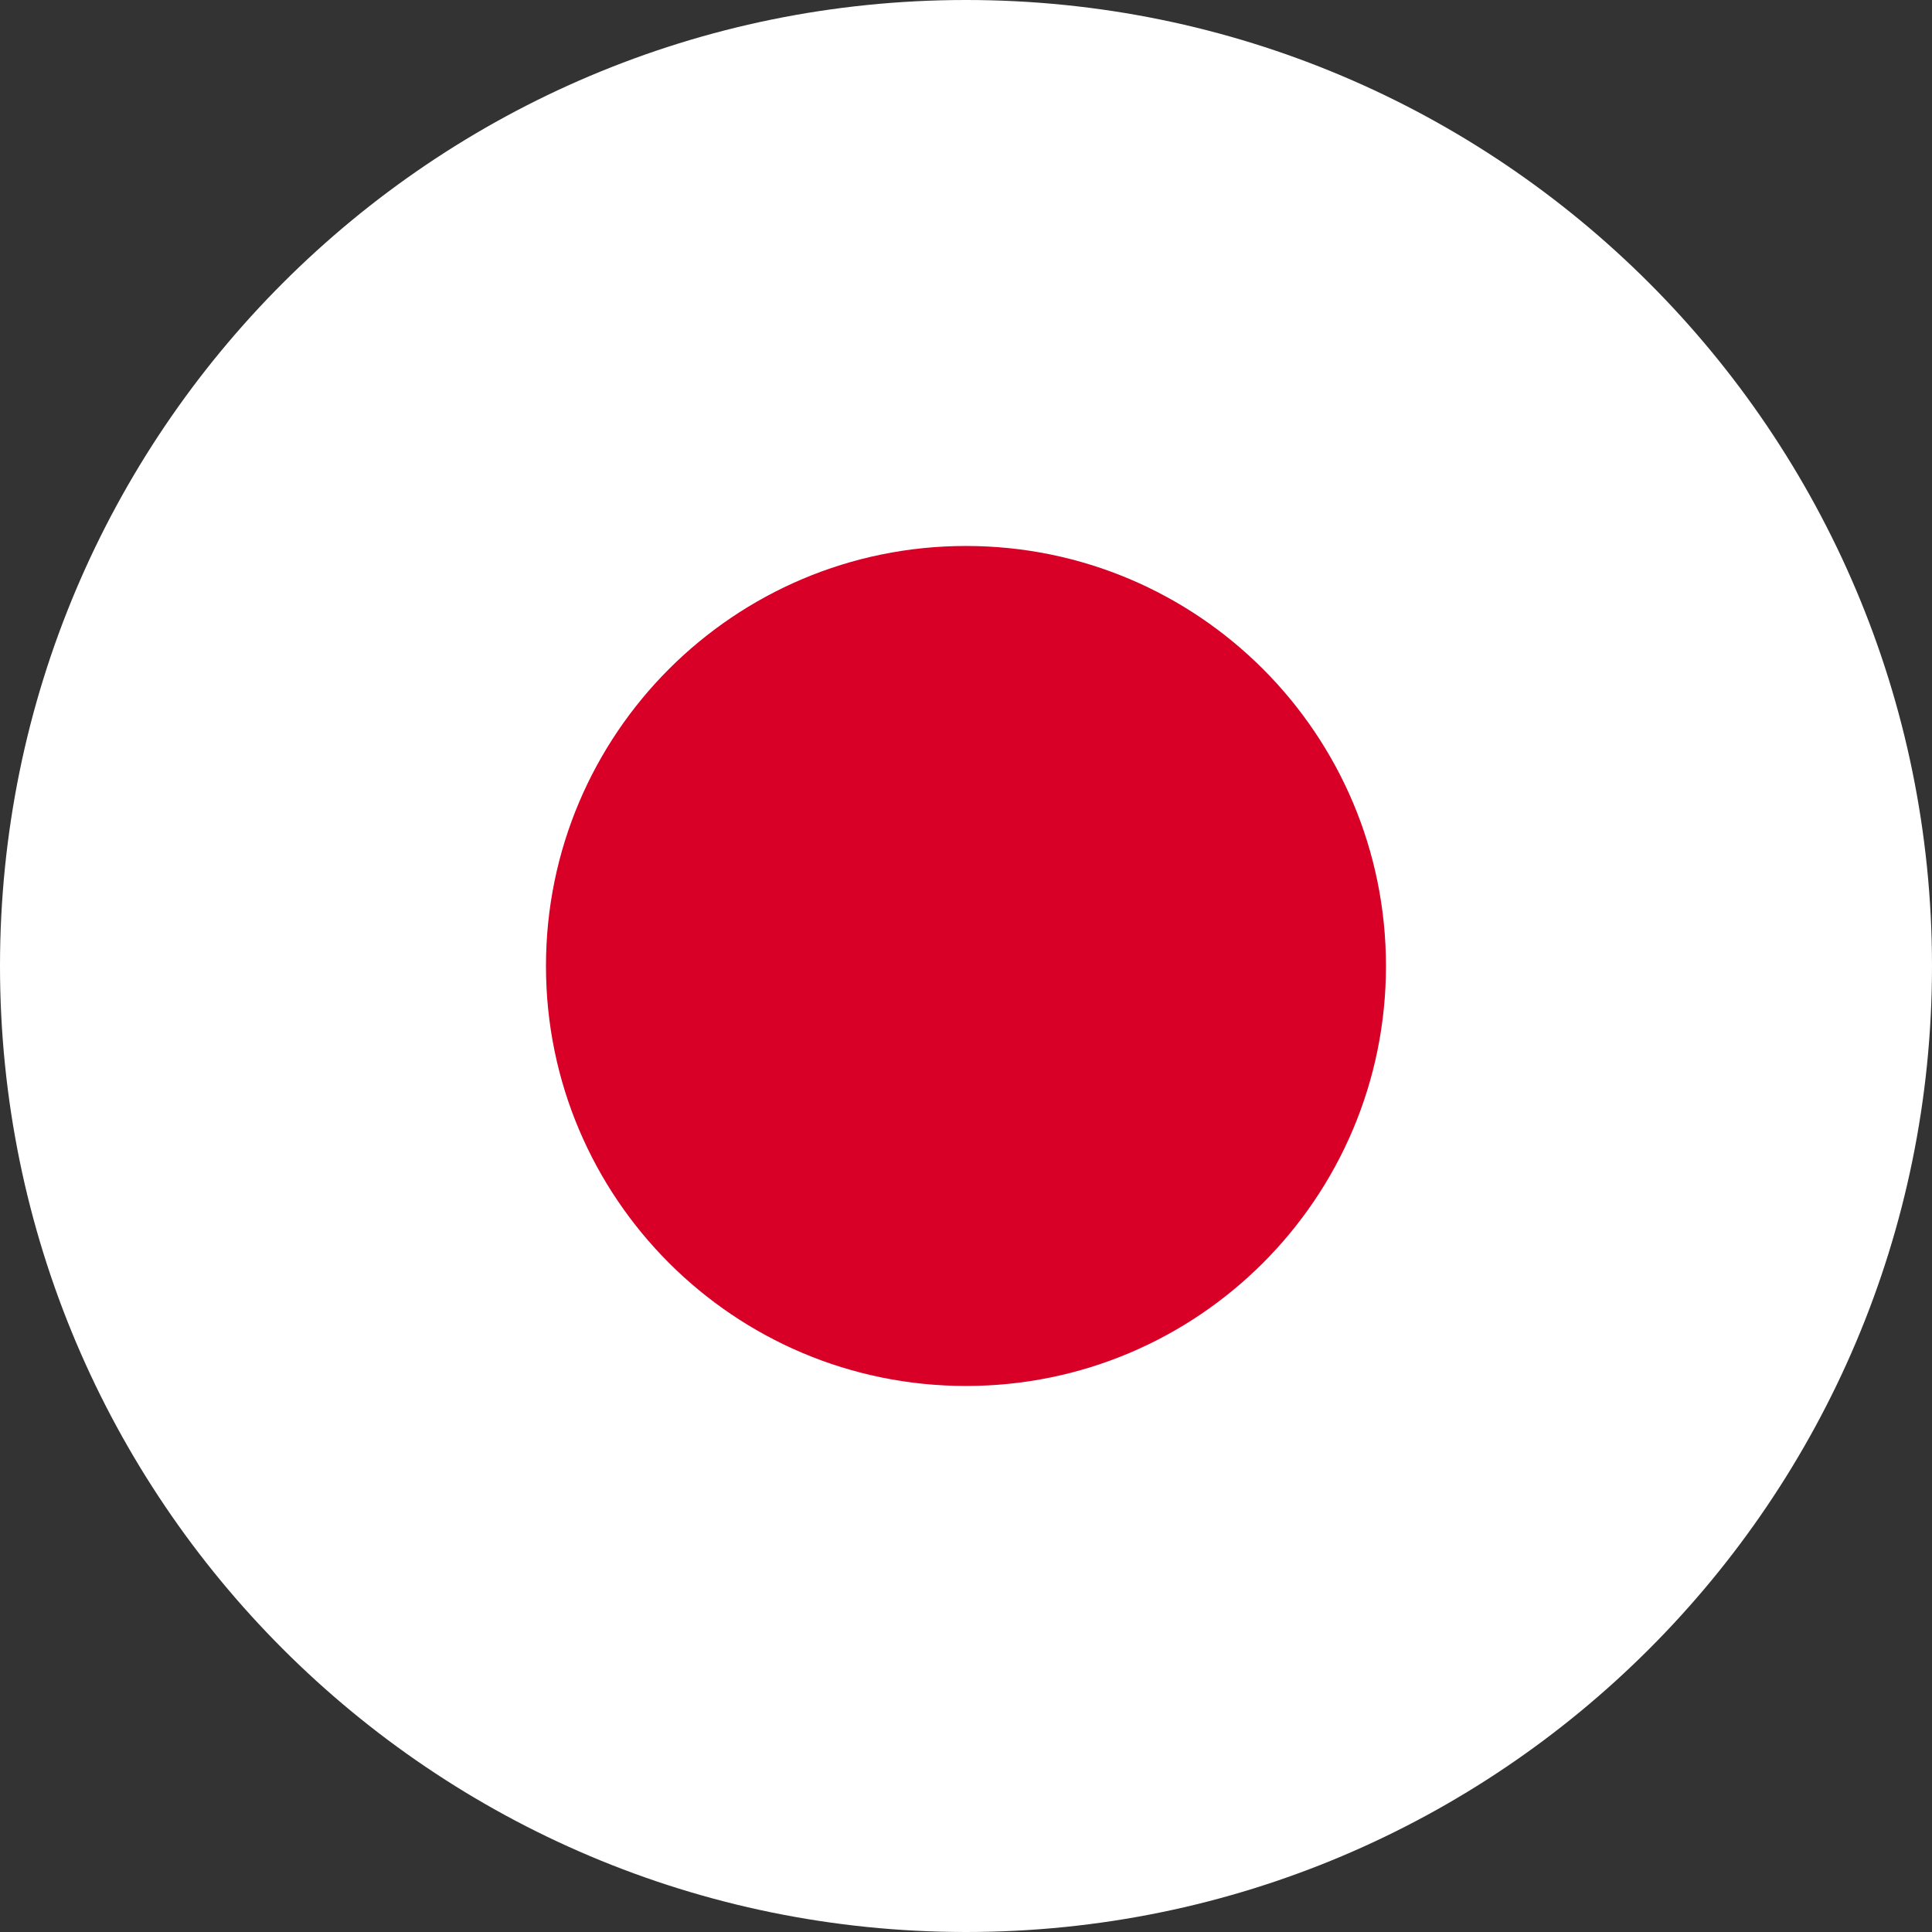
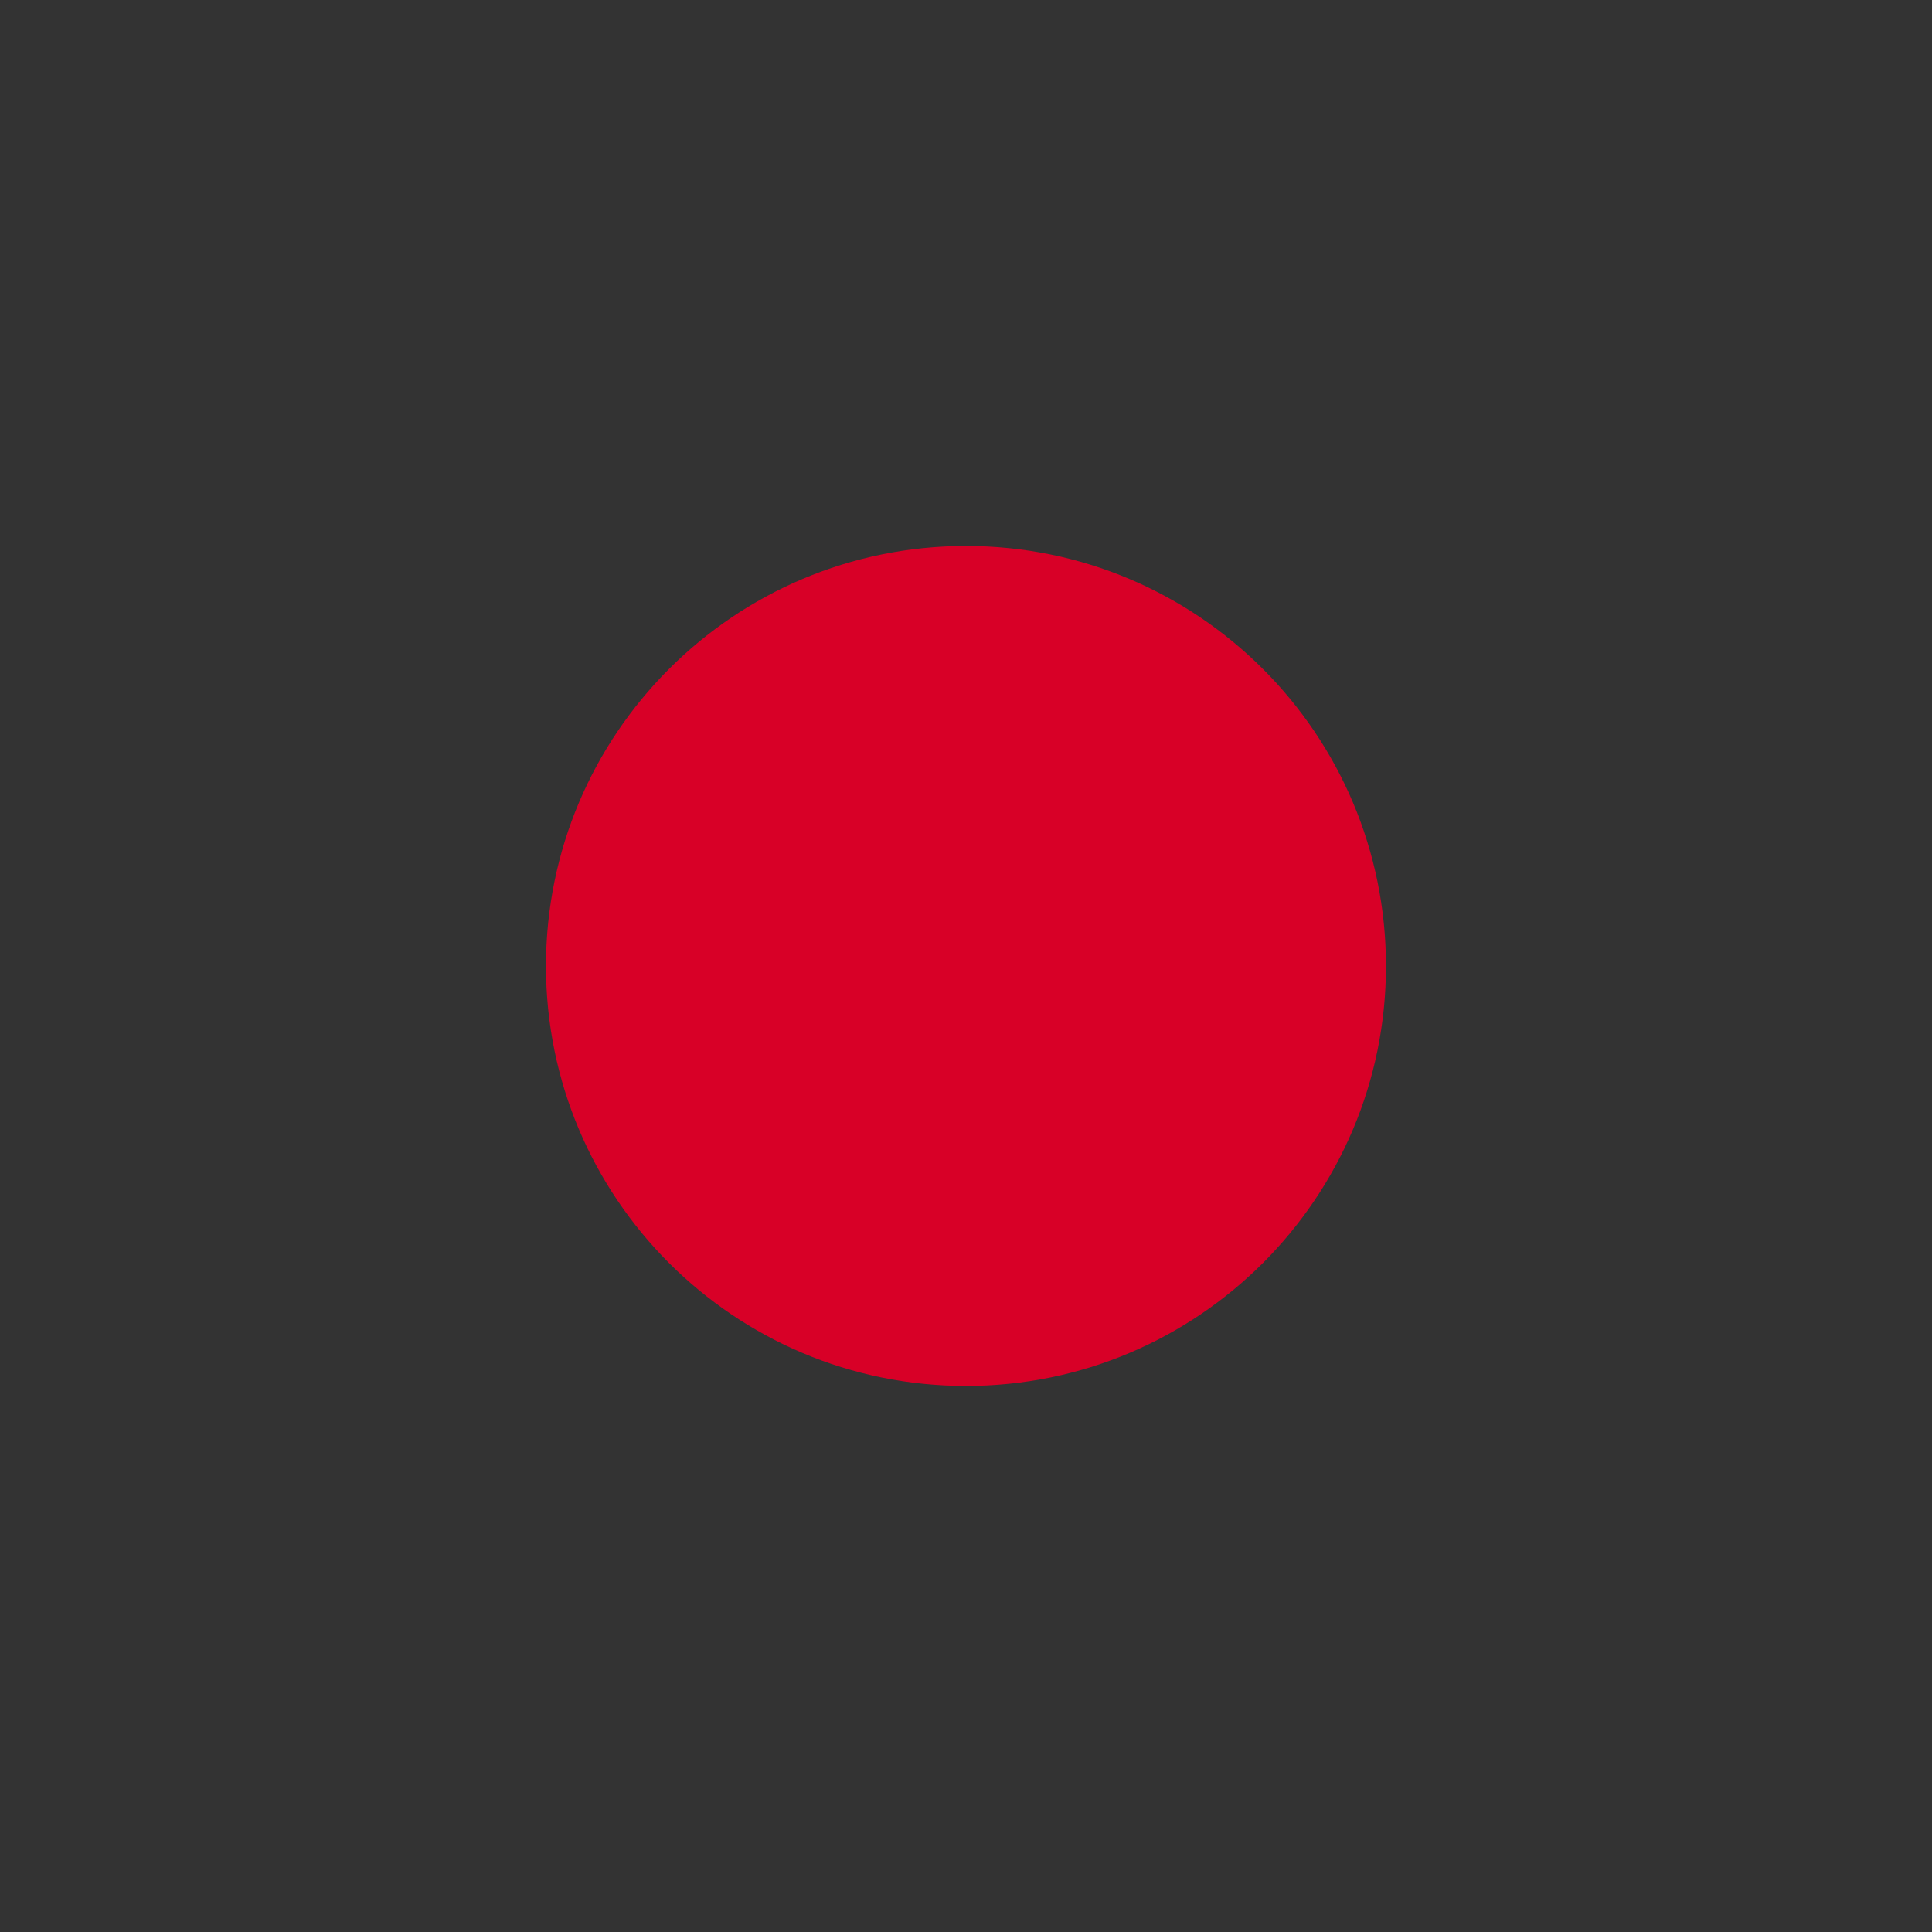
<svg xmlns="http://www.w3.org/2000/svg" width="32" height="32" viewBox="0 0 32 32" fill="none">
  <rect x="0" y="0" width="32" height="32" fill="#333333" stroke="none" />
-   <path d="M16 32C24.837 32 32 24.837 32 16C32 7.163 24.837 0 16 0C7.163 0 0 7.163 0 16C0 24.837 7.163 32 16 32Z" fill="white" />
  <path d="M16 22.956C19.842 22.956 22.956 19.842 22.956 16C22.956 12.158 19.842 9.043 16 9.043C12.158 9.043 9.043 12.158 9.043 16C9.043 19.842 12.158 22.956 16 22.956Z" fill="#D80027" />
</svg>